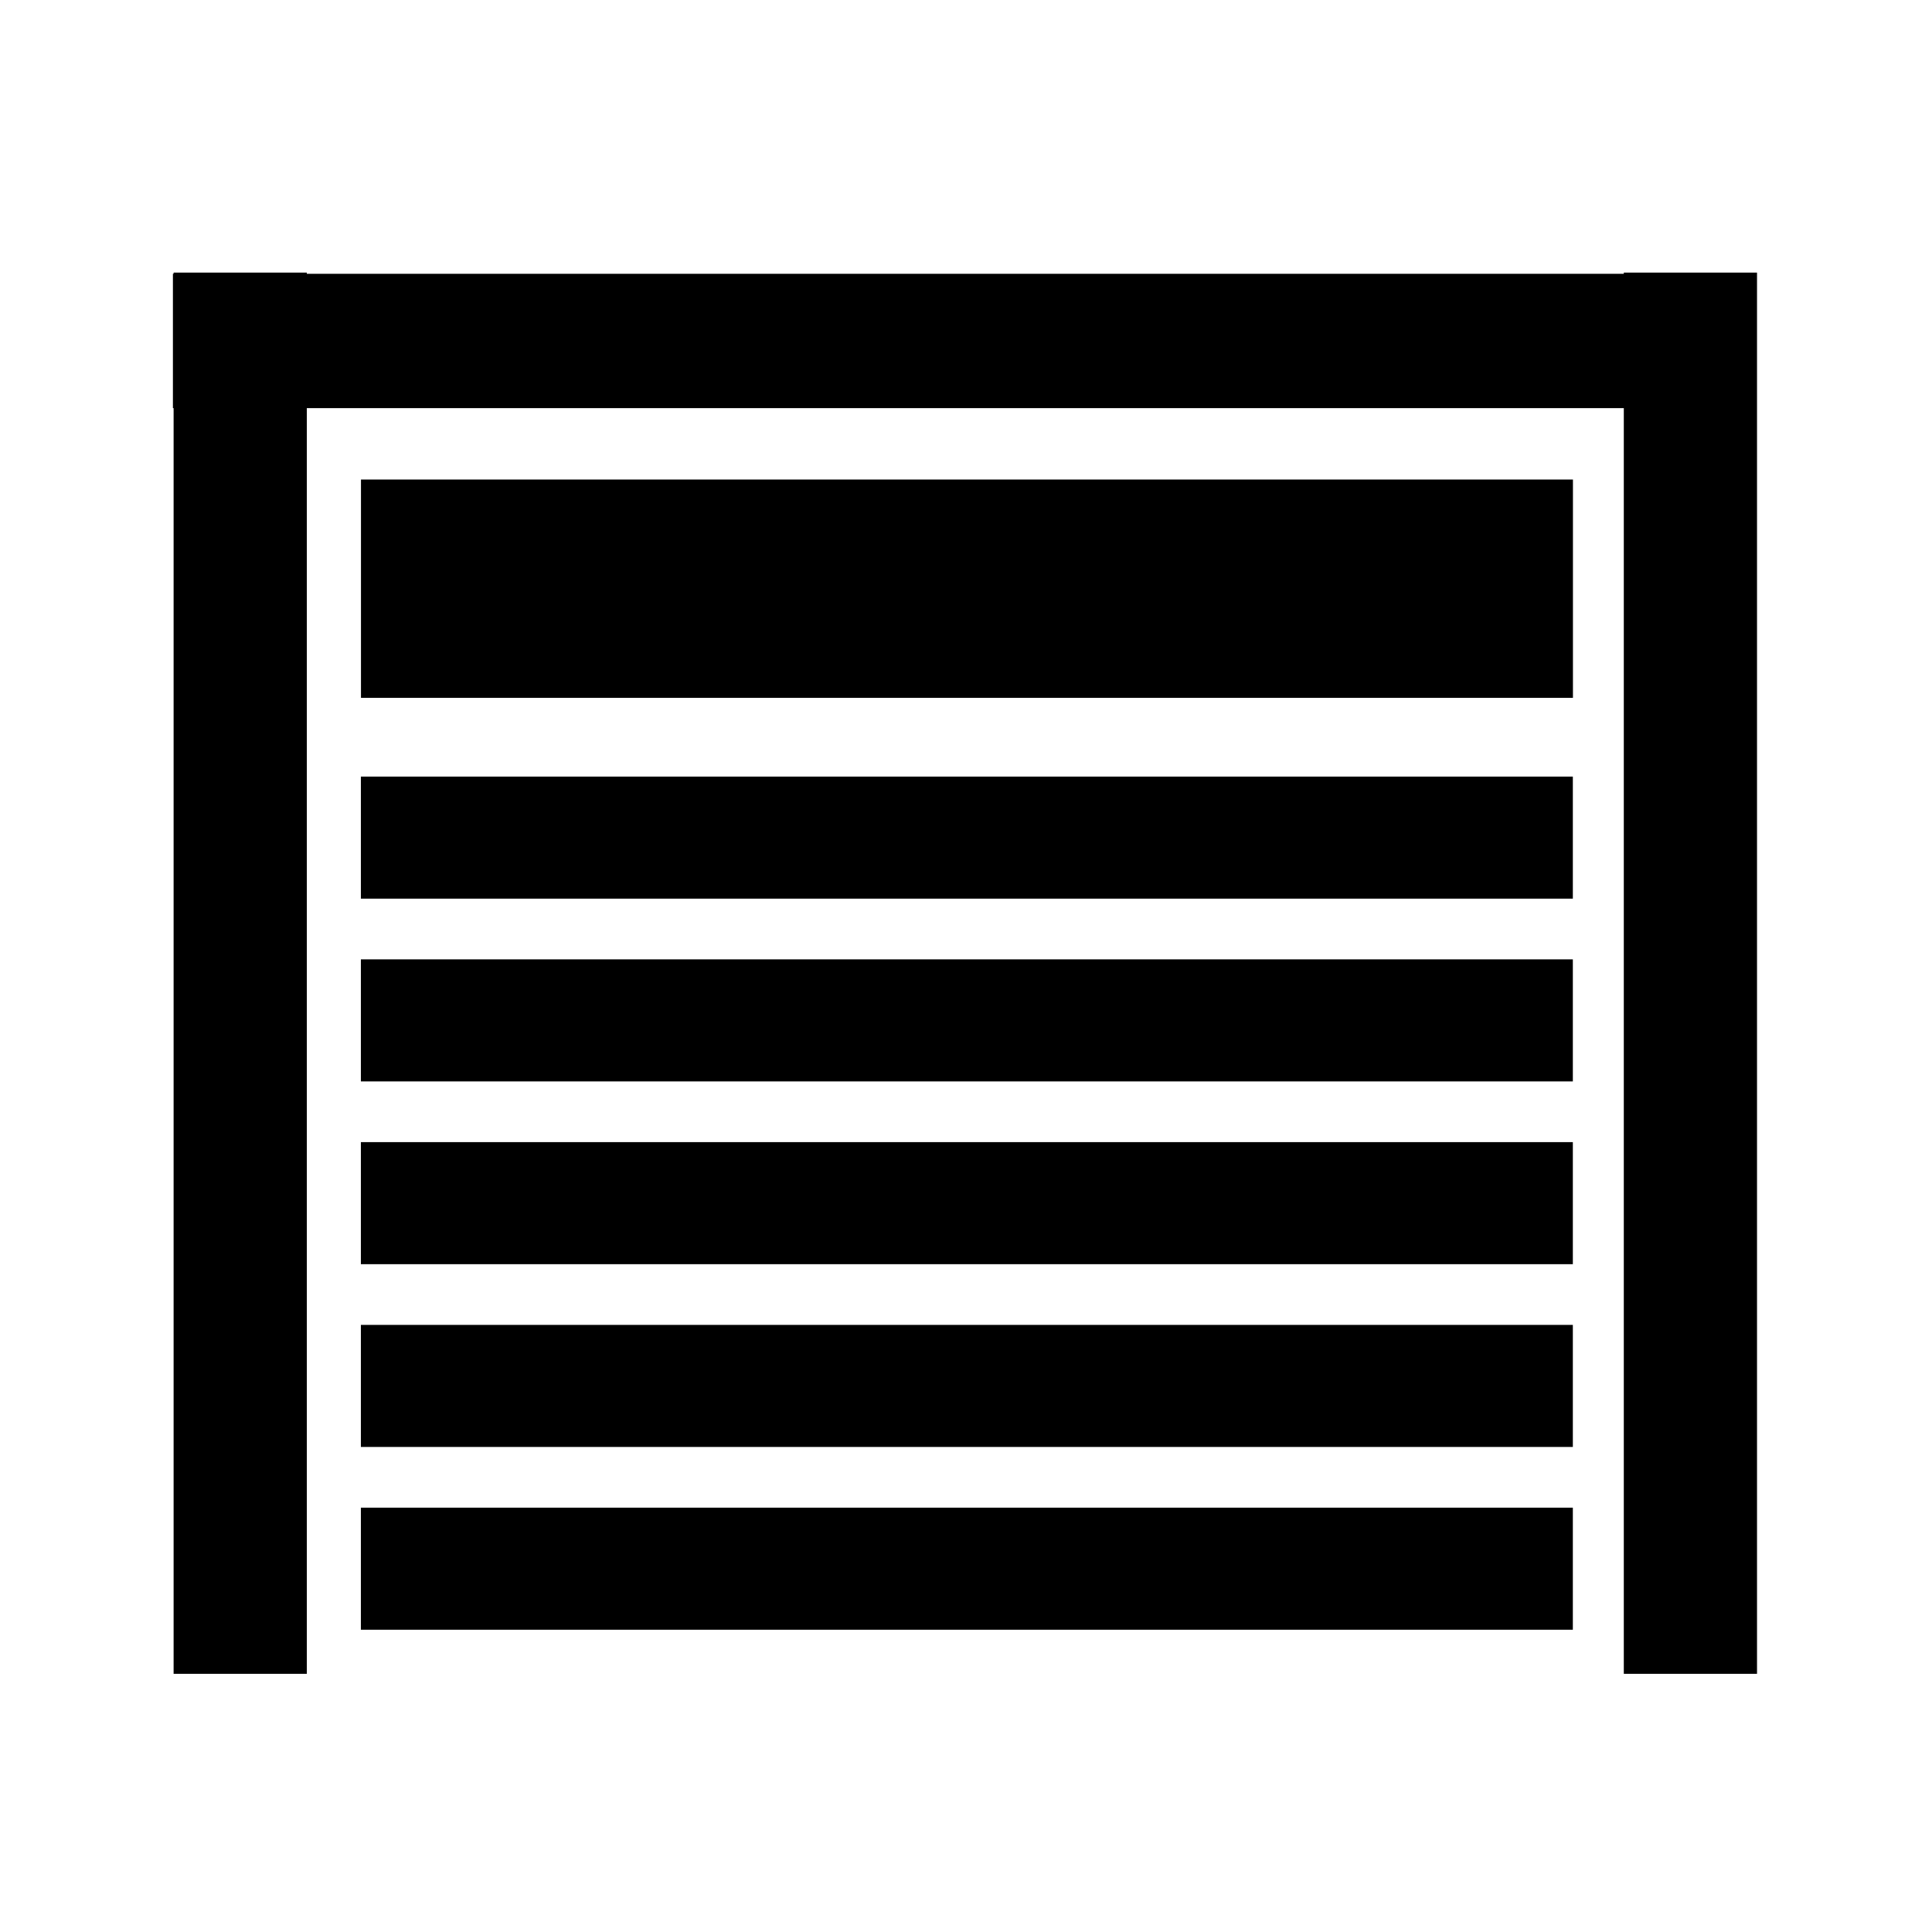
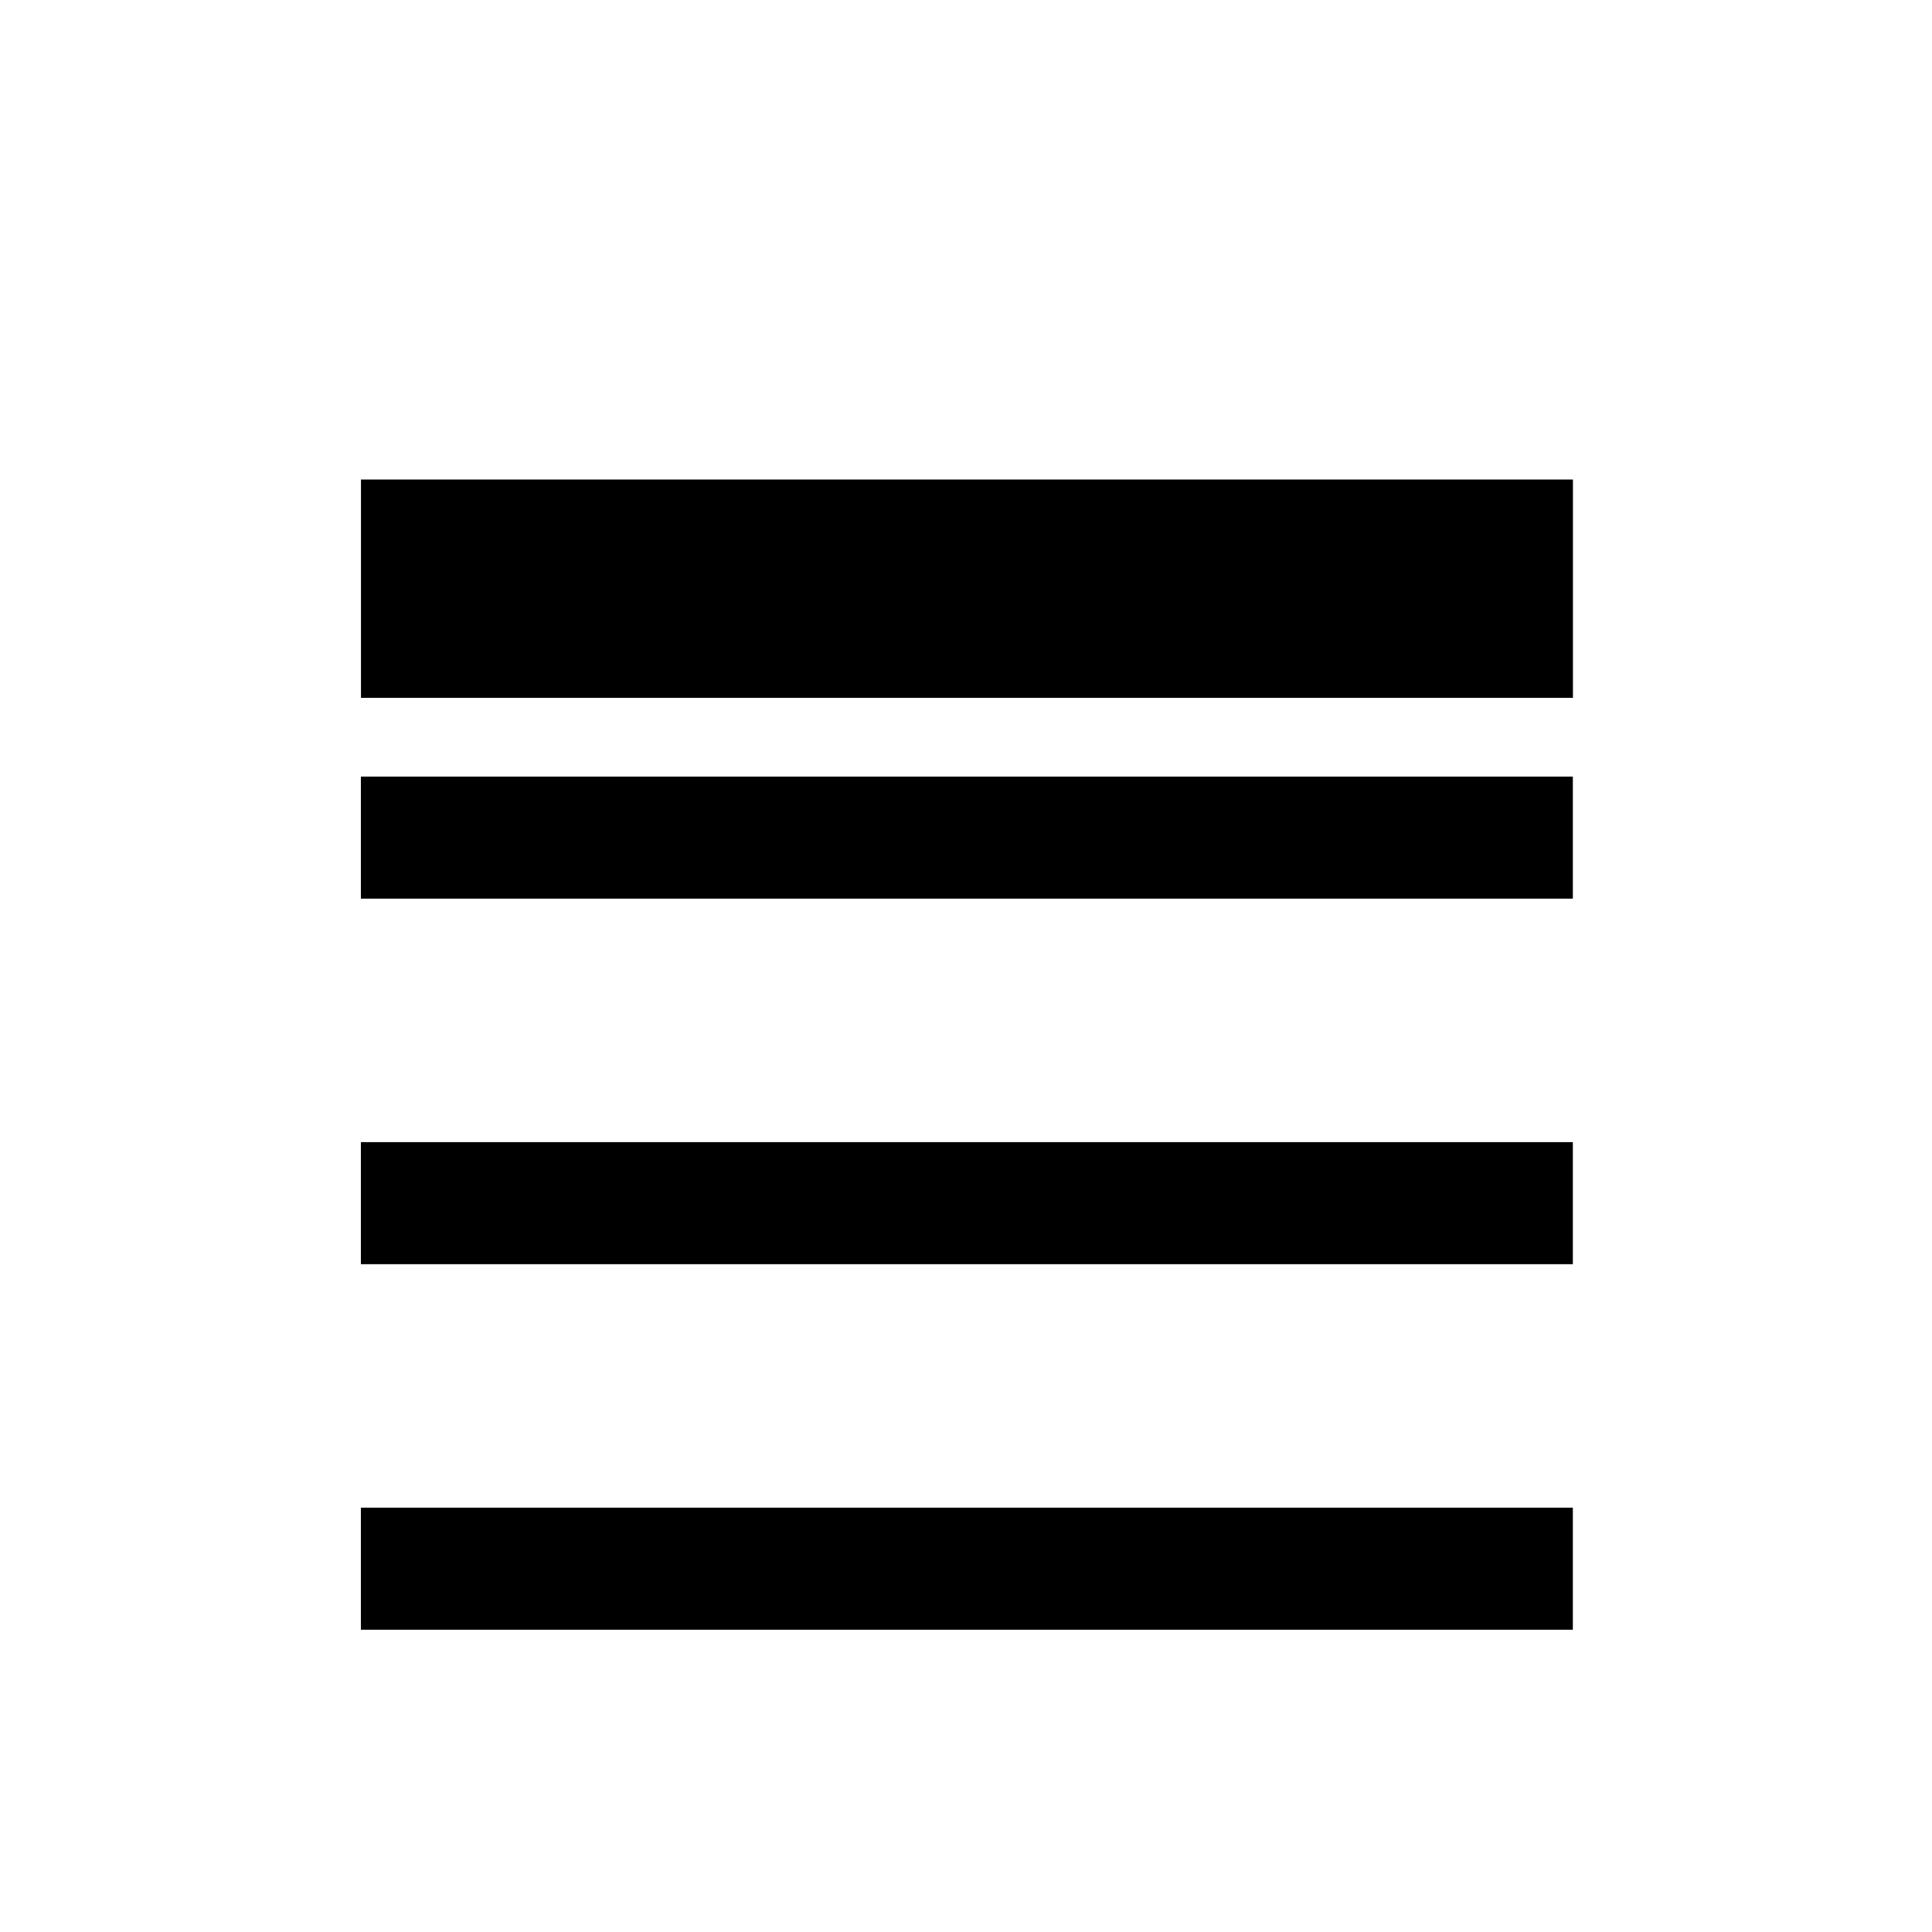
<svg xmlns="http://www.w3.org/2000/svg" width="100%" height="100%" viewBox="0 0 180 180" version="1.1" xml:space="preserve" style="fill-rule:evenodd;clip-rule:evenodd;stroke-linejoin:round;stroke-miterlimit:2;">
  <g transform="matrix(0.016,0,0,0.254,11.776,-45.901)">
-     <rect x="274.901" y="280.705" width="775.675" height="513.968" />
-   </g>
+     </g>
  <g transform="matrix(0.016,0,0,0.254,146.888,-45.901)">
-     <rect x="274.901" y="280.705" width="775.675" height="513.968" />
-   </g>
+     </g>
  <g transform="matrix(0.225,0,0,0.22,-31.469,-25.29)">
-     <rect x="211.462" y="230.907" width="654.651" height="56.884" />
-   </g>
+     </g>
  <g transform="matrix(0.227,0,0,0.372,-30.331,-70.792)">
    <rect x="281.772" y="310.4" width="497.427" height="54.673" />
  </g>
  <g transform="matrix(0.227,0,0,0.208,-30.34,7.79)">
    <rect x="281.772" y="310.4" width="497.427" height="54.673" />
  </g>
  <g transform="matrix(0.227,0,0,0.208,-30.34,24.818)">
-     <rect x="281.772" y="310.4" width="497.427" height="54.673" />
-   </g>
+     </g>
  <g transform="matrix(0.227,0,0,0.208,-30.34,41.846)">
    <rect x="281.772" y="310.4" width="497.427" height="54.673" />
  </g>
  <g transform="matrix(0.227,0,0,0.208,-30.34,58.874)">
-     <rect x="281.772" y="310.4" width="497.427" height="54.673" />
-   </g>
+     </g>
  <g transform="matrix(0.227,0,0,0.208,-30.34,75.903)">
    <rect x="281.772" y="310.4" width="497.427" height="54.673" />
  </g>
</svg>